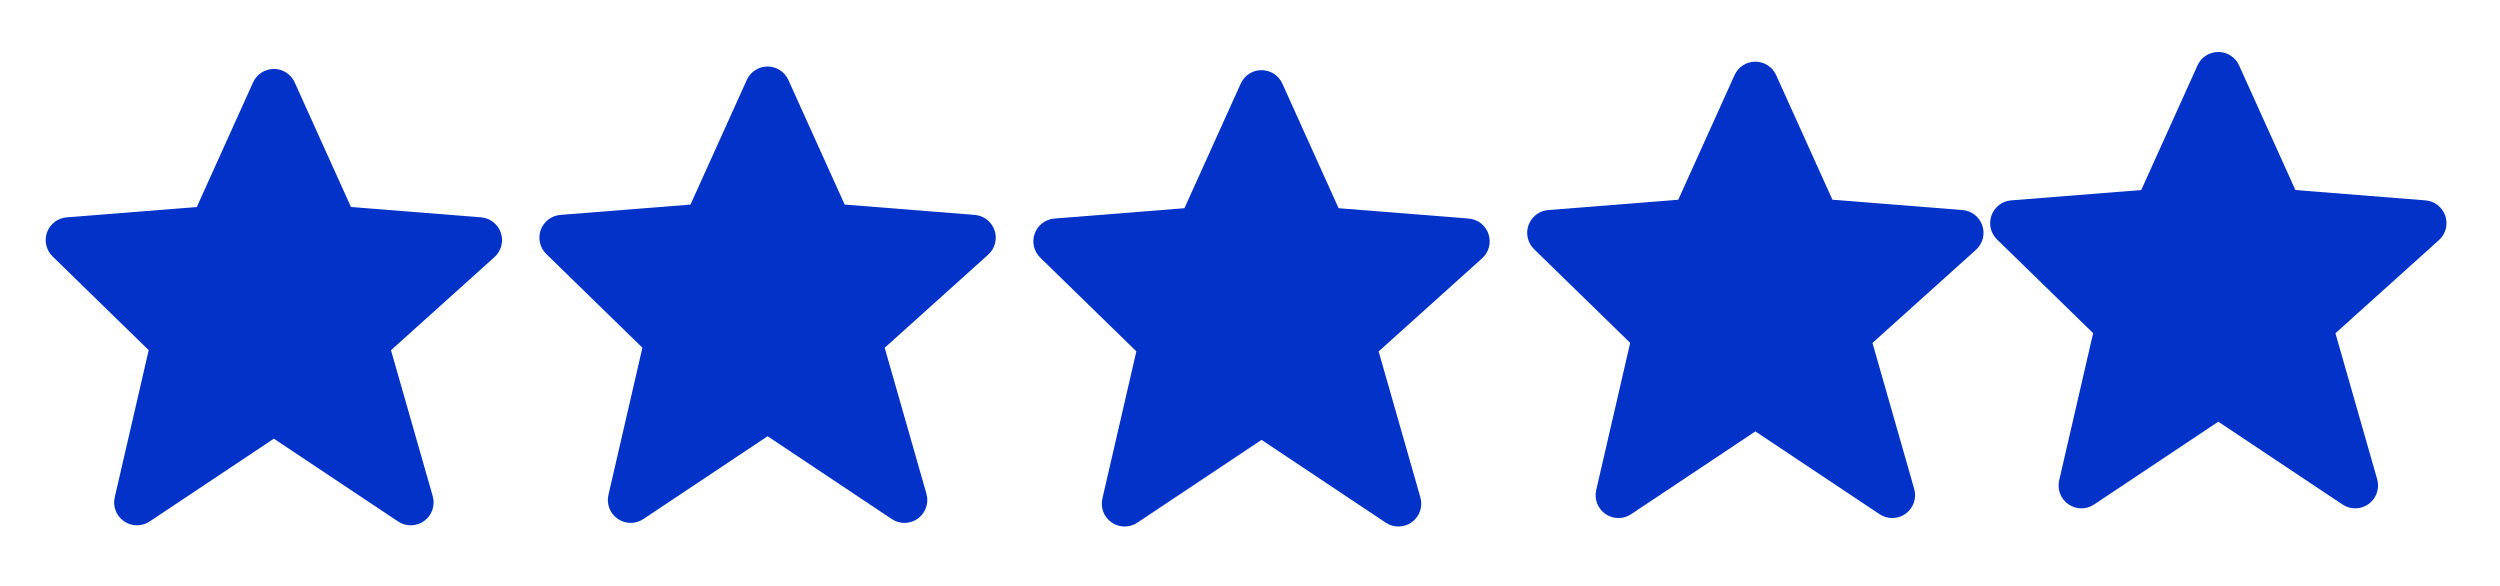
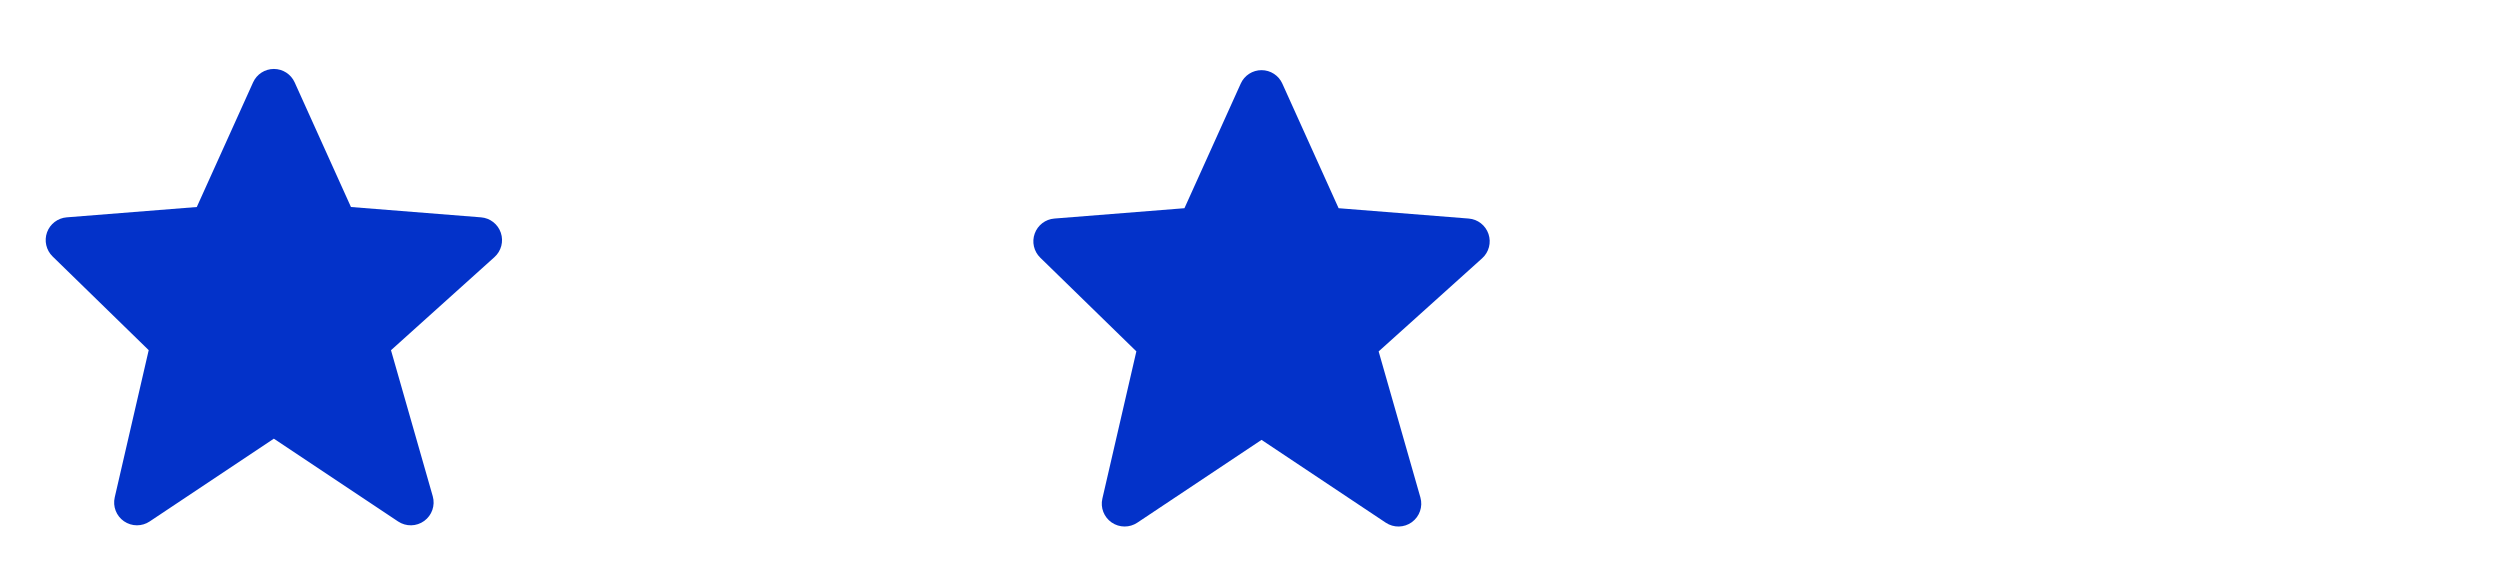
<svg xmlns="http://www.w3.org/2000/svg" width="81" height="19" viewBox="0 0 81 19" fill="none">
  <path d="M48.227 7.581C48.132 7.301 47.88 7.104 47.586 7.081L43.371 6.746L41.547 2.708C41.428 2.443 41.164 2.273 40.873 2.273C40.583 2.273 40.319 2.443 40.2 2.708L38.376 6.746L34.161 7.081C33.872 7.104 33.623 7.294 33.525 7.567C33.426 7.839 33.496 8.145 33.703 8.347L36.818 11.384L35.717 16.154C35.648 16.449 35.768 16.756 36.017 16.928C36.144 17.015 36.29 17.059 36.437 17.059C36.58 17.059 36.724 17.018 36.848 16.935L40.873 14.252L44.899 16.935C45.156 17.107 45.494 17.1 45.745 16.918C45.995 16.735 46.106 16.415 46.021 16.118L44.668 11.386L48.022 8.368C48.242 8.17 48.322 7.861 48.227 7.581Z" fill="#0332C9" />
  <path d="M16.227 7.542C16.132 7.262 15.88 7.065 15.586 7.042L11.371 6.707L9.547 2.669C9.428 2.404 9.164 2.234 8.873 2.234C8.583 2.234 8.319 2.404 8.2 2.669L6.376 6.707L2.161 7.042C1.872 7.065 1.623 7.255 1.524 7.527C1.426 7.8 1.496 8.106 1.703 8.308L4.818 11.345L3.717 16.115C3.649 16.41 3.768 16.717 4.017 16.889C4.144 16.976 4.29 17.02 4.437 17.02C4.58 17.02 4.724 16.979 4.848 16.896L8.873 14.213L12.899 16.896C13.156 17.068 13.494 17.061 13.745 16.878C13.995 16.696 14.106 16.376 14.021 16.078L12.668 11.347L16.022 8.329C16.241 8.131 16.322 7.822 16.227 7.542Z" fill="#0332C9" />
-   <path d="M32.224 7.463C32.128 7.183 31.876 6.986 31.582 6.963L27.367 6.628L25.543 2.591C25.424 2.325 25.16 2.155 24.869 2.155C24.579 2.155 24.315 2.325 24.196 2.59L22.372 6.628L18.157 6.963C17.868 6.986 17.619 7.176 17.52 7.449C17.422 7.722 17.492 8.027 17.7 8.23L20.814 11.266L19.713 16.036C19.645 16.331 19.764 16.638 20.013 16.81C20.14 16.898 20.286 16.942 20.433 16.942C20.576 16.942 20.72 16.9 20.844 16.818L24.869 14.134L28.895 16.818C29.152 16.989 29.49 16.983 29.742 16.8C29.991 16.617 30.102 16.297 30.017 16L28.664 11.268L32.018 8.25C32.238 8.052 32.318 7.743 32.224 7.463Z" fill="#0332C9" />
-   <path d="M64.227 7.306C64.132 7.026 63.88 6.829 63.586 6.806L59.371 6.471L57.547 2.434C57.428 2.168 57.164 1.998 56.873 1.998C56.583 1.998 56.319 2.168 56.2 2.433L54.376 6.471L50.161 6.806C49.872 6.829 49.623 7.019 49.525 7.292C49.426 7.564 49.496 7.87 49.703 8.072L52.818 11.109L51.717 15.879C51.648 16.174 51.768 16.481 52.017 16.653C52.144 16.74 52.29 16.785 52.437 16.785C52.58 16.785 52.724 16.743 52.848 16.66L56.873 13.977L60.899 16.66C61.156 16.832 61.494 16.825 61.745 16.643C61.995 16.46 62.106 16.14 62.021 15.843L60.668 11.111L64.022 8.093C64.242 7.895 64.322 7.586 64.227 7.306Z" fill="#0332C9" />
-   <path d="M79.227 6.992C79.132 6.712 78.88 6.515 78.586 6.492L74.371 6.157L72.547 2.12C72.428 1.854 72.164 1.684 71.873 1.684C71.583 1.684 71.319 1.854 71.2 2.119L69.376 6.157L65.161 6.492C64.872 6.515 64.623 6.705 64.525 6.978C64.426 7.25 64.496 7.556 64.703 7.758L67.818 10.795L66.717 15.565C66.648 15.86 66.768 16.167 67.017 16.339C67.144 16.426 67.29 16.471 67.437 16.471C67.58 16.471 67.724 16.429 67.848 16.346L71.873 13.663L75.899 16.346C76.156 16.518 76.494 16.511 76.746 16.329C76.995 16.146 77.106 15.826 77.021 15.529L75.668 10.797L79.022 7.779C79.242 7.581 79.322 7.272 79.227 6.992Z" fill="#0332C9" />
</svg>